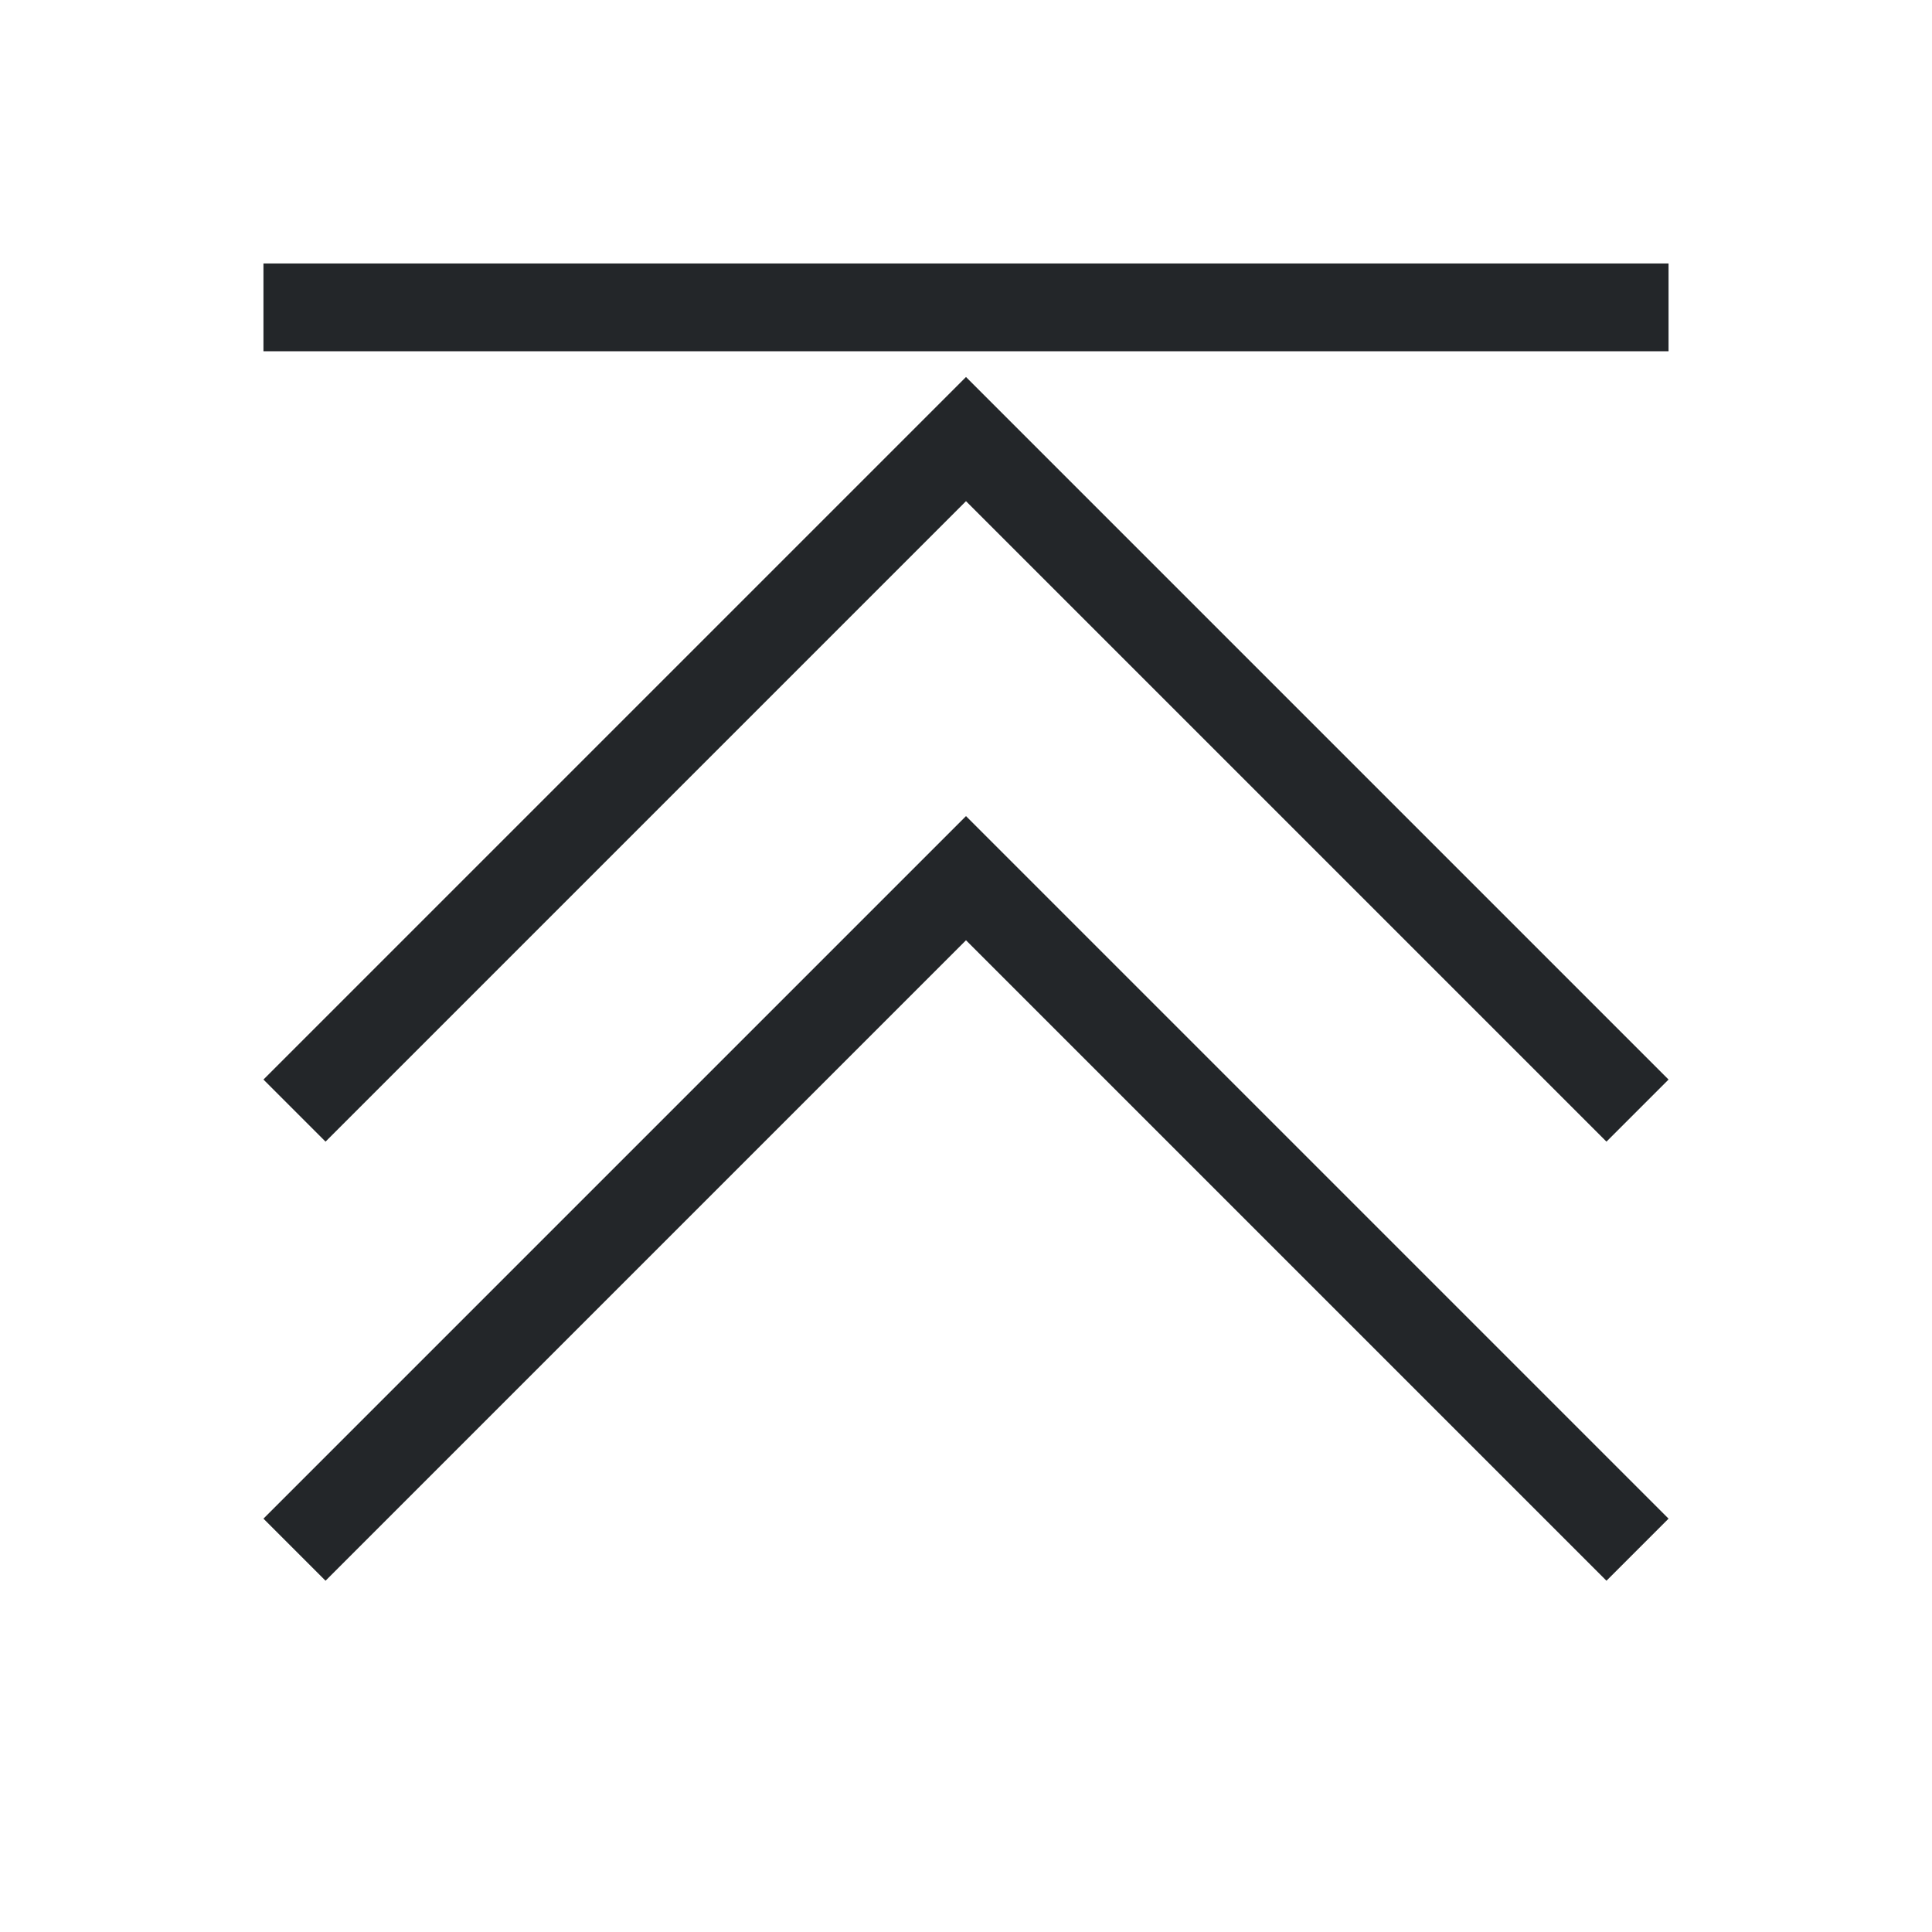
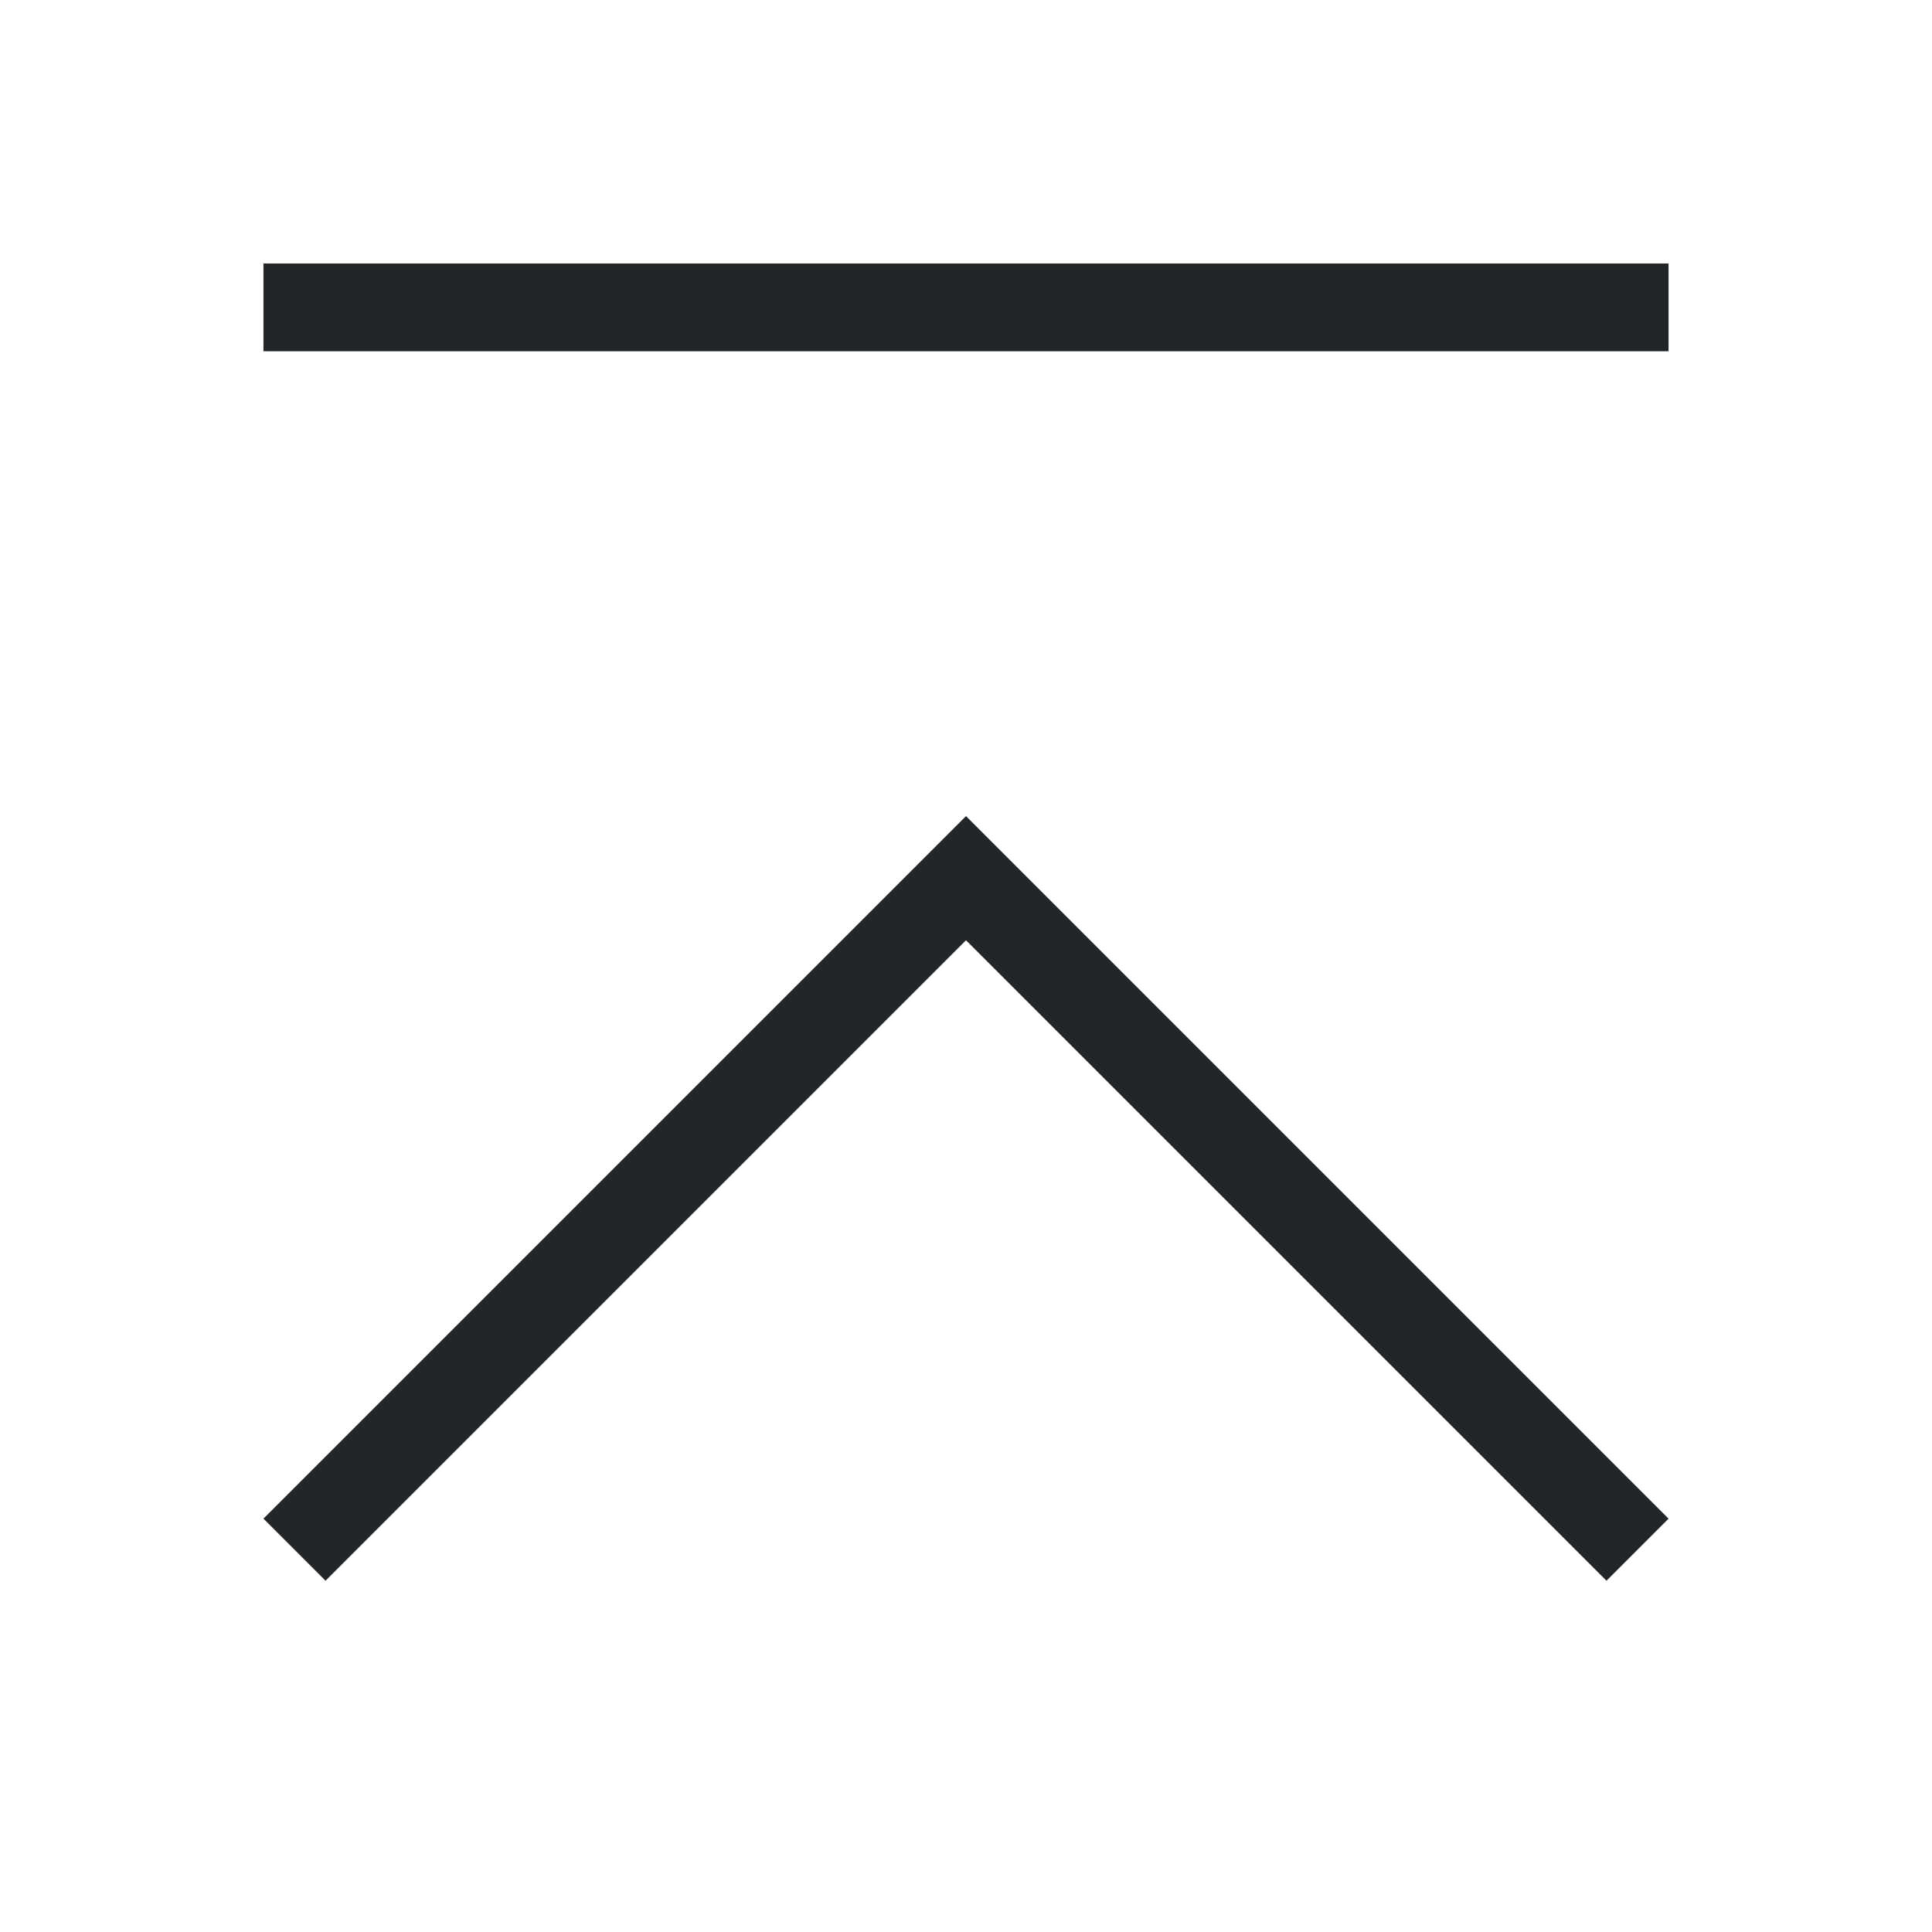
<svg xmlns="http://www.w3.org/2000/svg" height="22" width="22">
  <style type="text/css" id="current-color-scheme">
        .ColorScheme-Text {
            color:#232629;
        }
    </style>
  <g class="ColorScheme-Text" fill="currentColor">
    <path d="M3 3v1h16V3zm8 6.293l-8 8 .707.707L11 10.707 18.293 18l.707-.707z" />
-     <path d="M11 4.293l-8 8 .707.707L11 5.707 18.293 13l.707-.707z" />
  </g>
</svg>